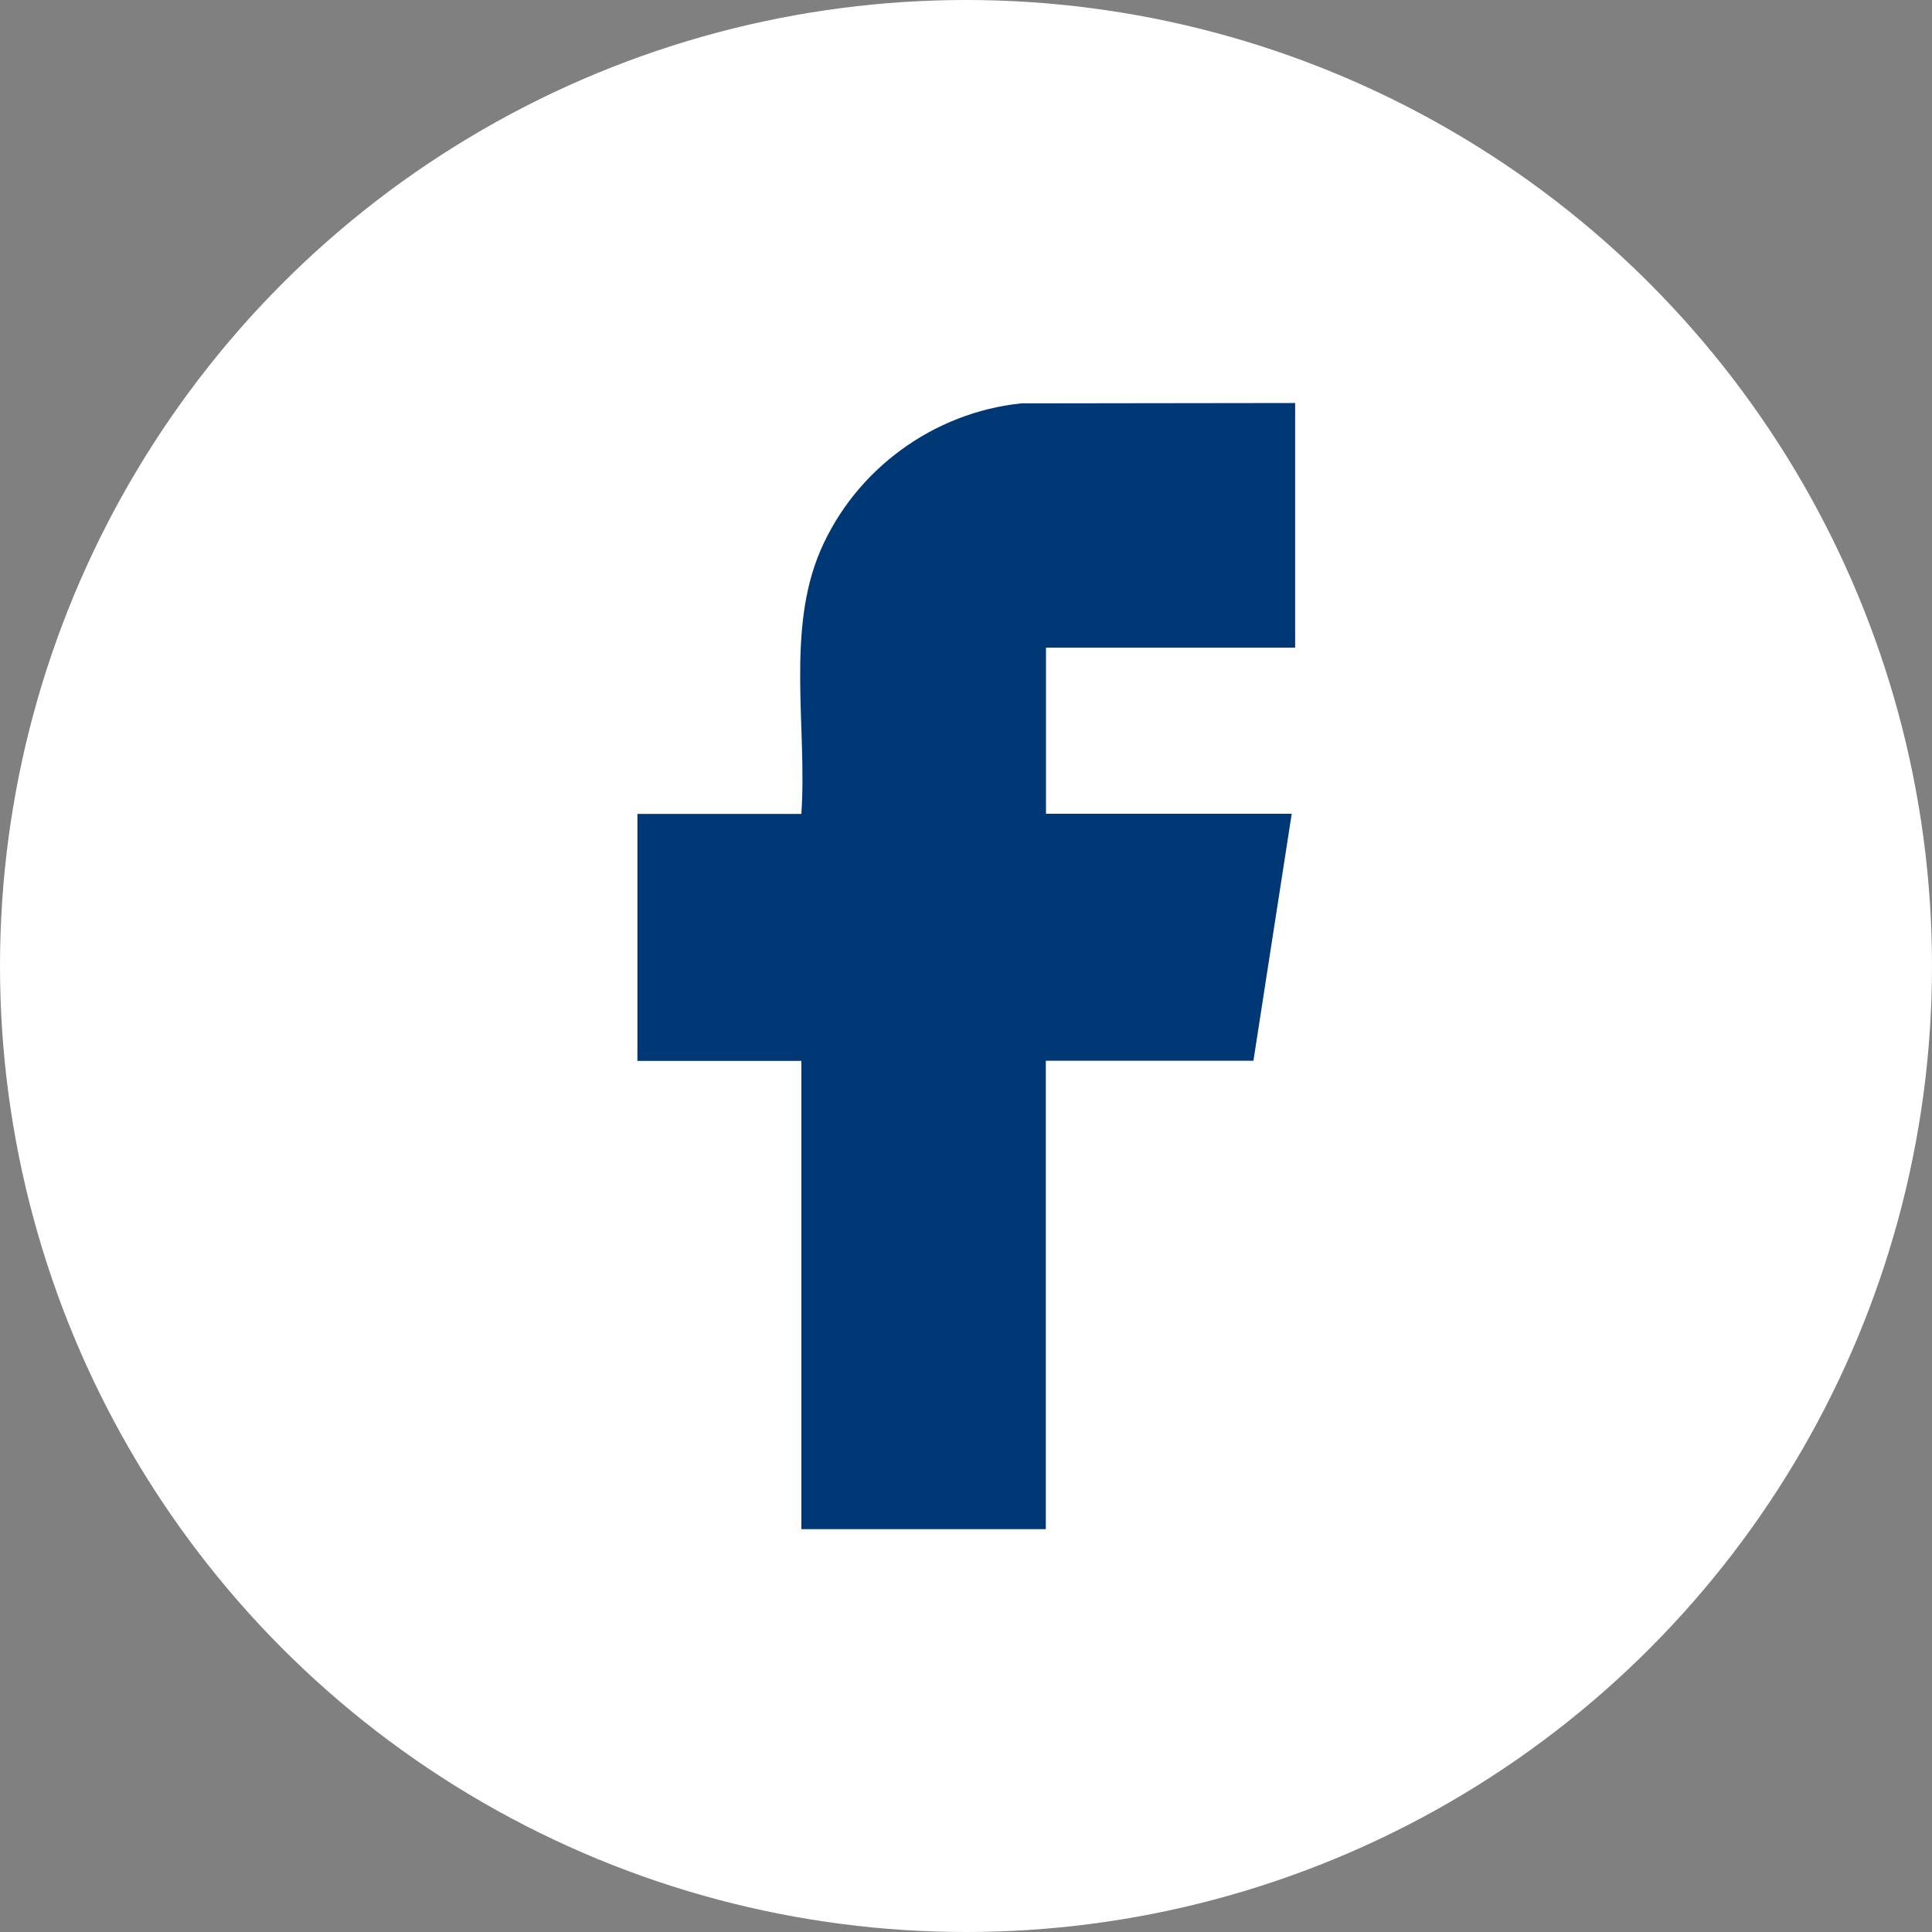
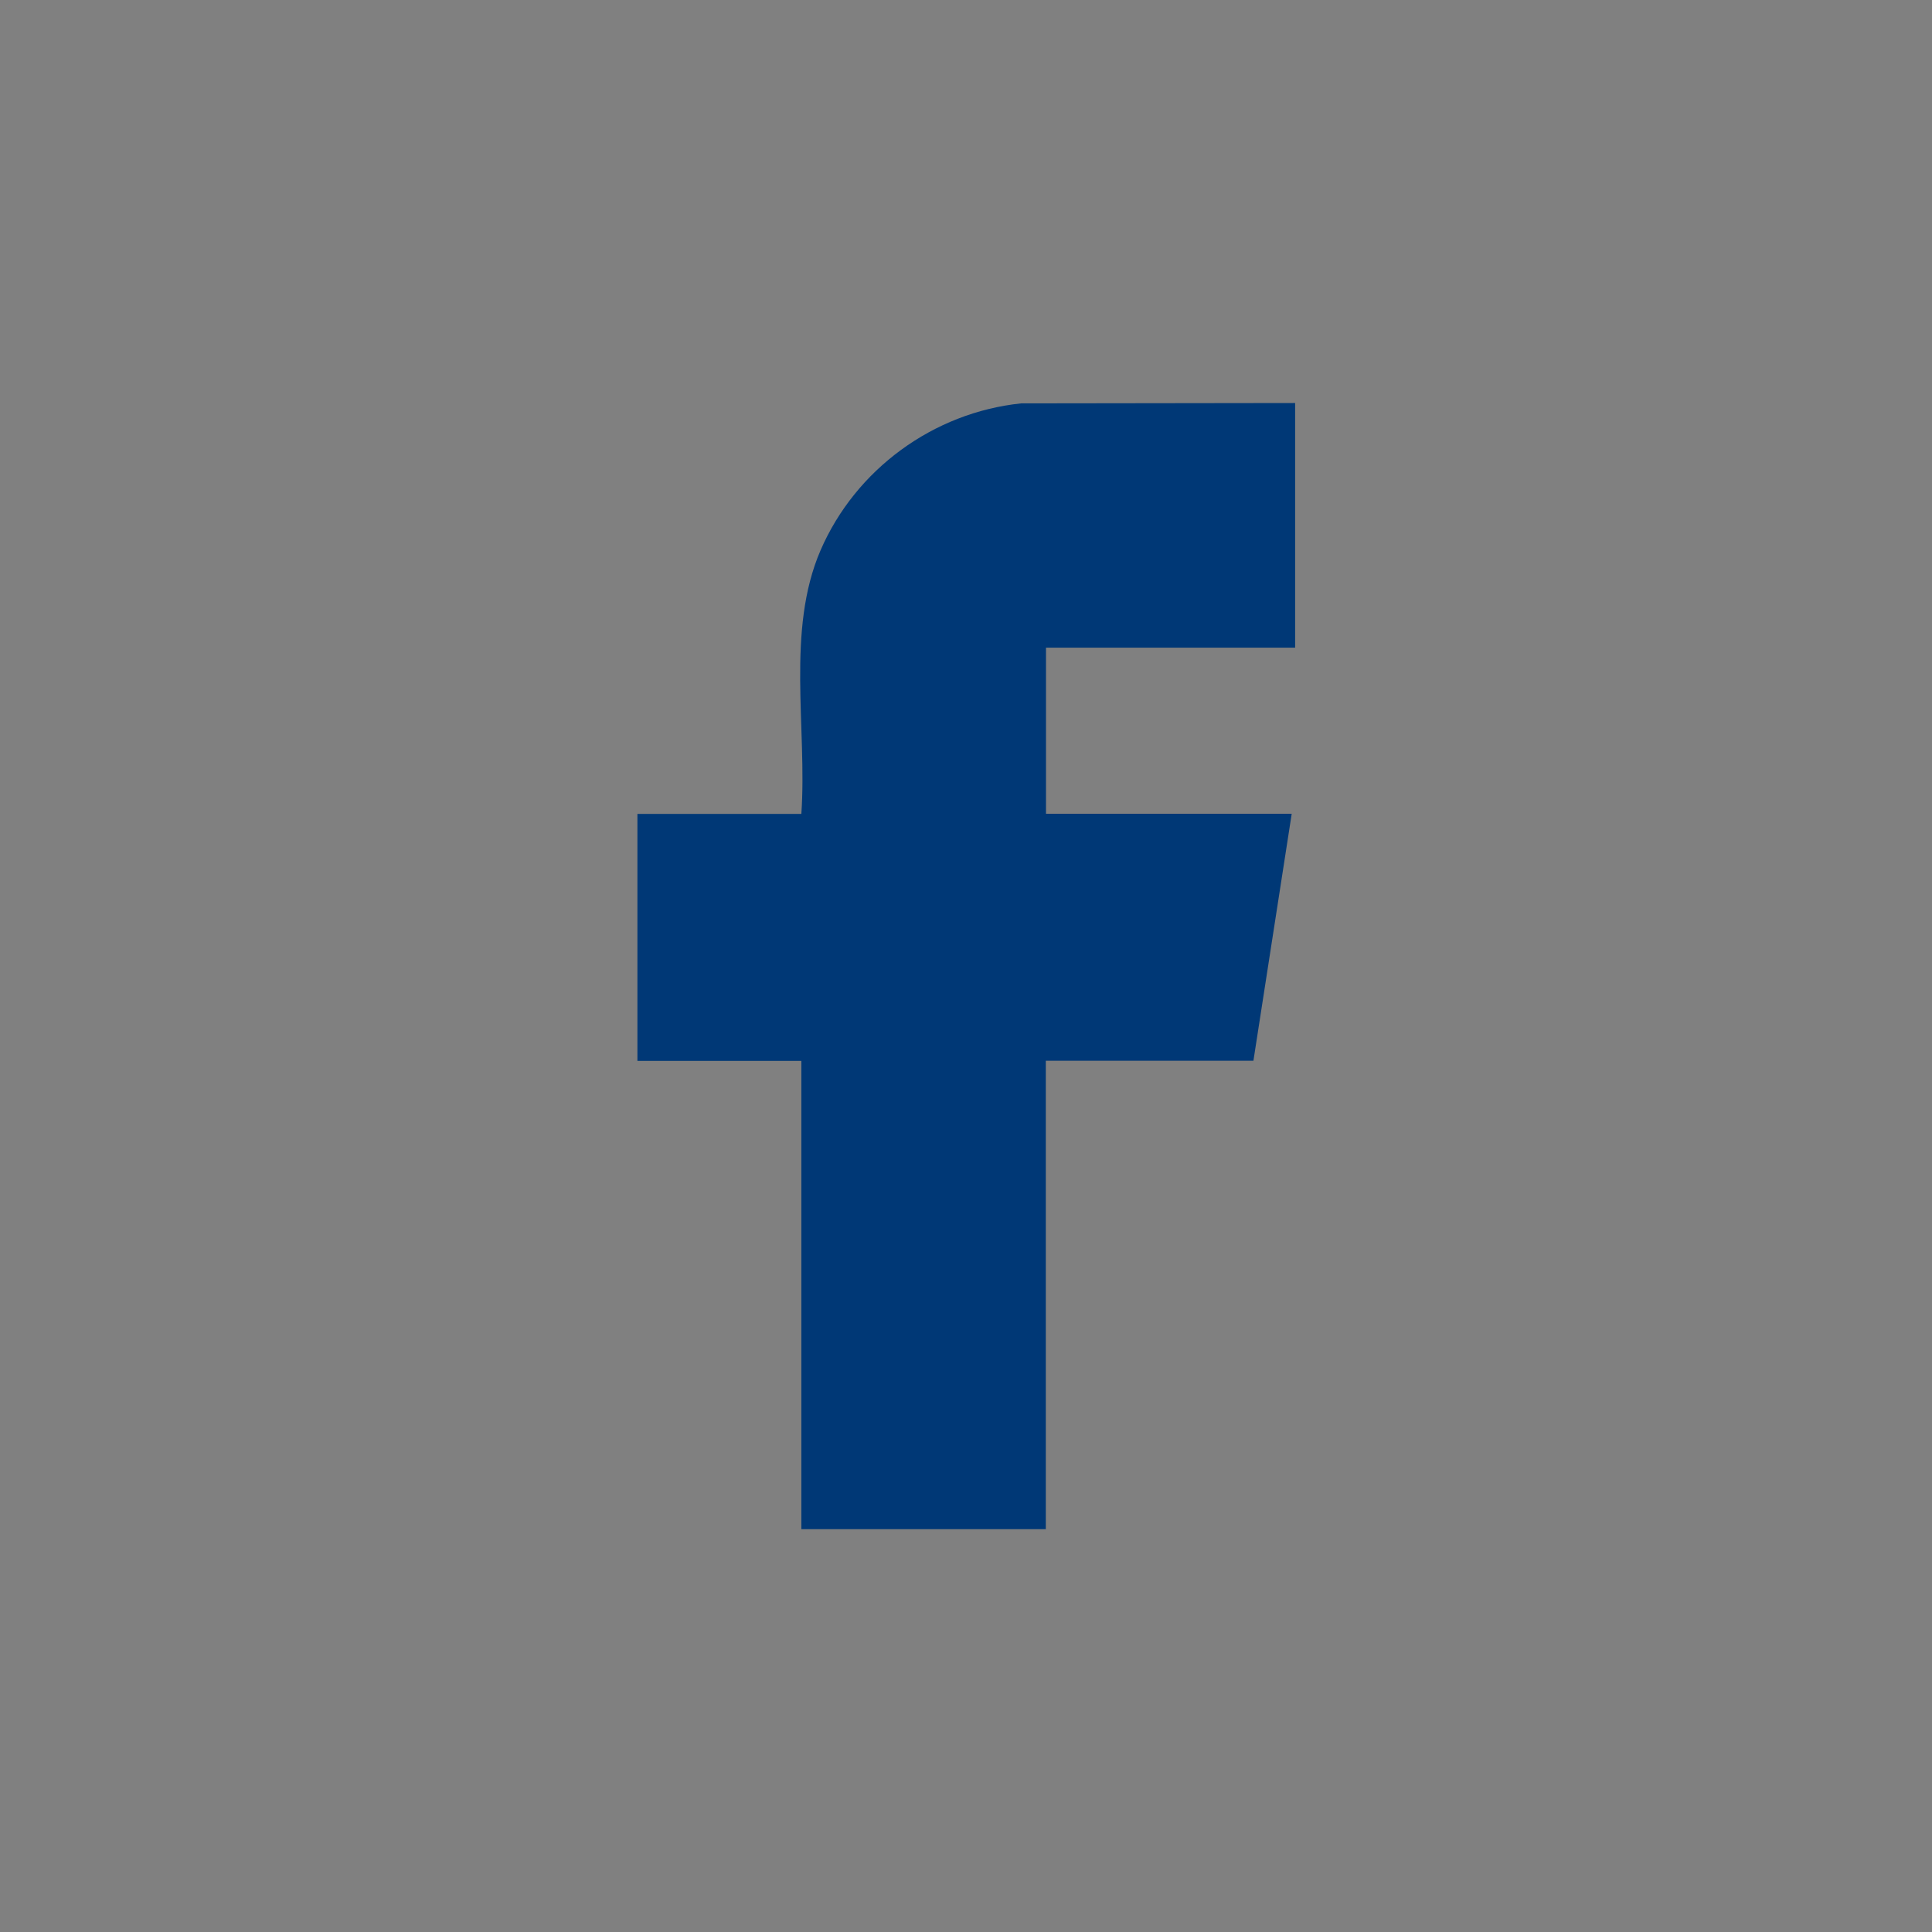
<svg xmlns="http://www.w3.org/2000/svg" id="Capa_2" data-name="Capa 2" viewBox="0 0 107.48 107.48">
  <rect x="0" y="0" width="107.48" height="107.48" fill="#808080" stroke="none" />
  <defs>
    <style>
      .cls-1 {
        fill: #fff;
      }

      .cls-2 {
        fill: #003876;
      }
    </style>
  </defs>
  <g id="Capa_1-2" data-name="Capa 1">
    <g>
-       <circle class="cls-1" cx="53.74" cy="53.74" r="53.74" />
      <path class="cls-2" d="M58.18,85.06v-26.05h11.55l2.13-13.74h-13.67v-9.24h13.86v-13.61l-15.24.02c-4.89.51-9.21,3.67-11.16,8.17-1.93,4.46-.74,9.91-1.07,14.67h-9.12v13.74h9.12v26.05h13.61Z" />
    </g>
  </g>
</svg>